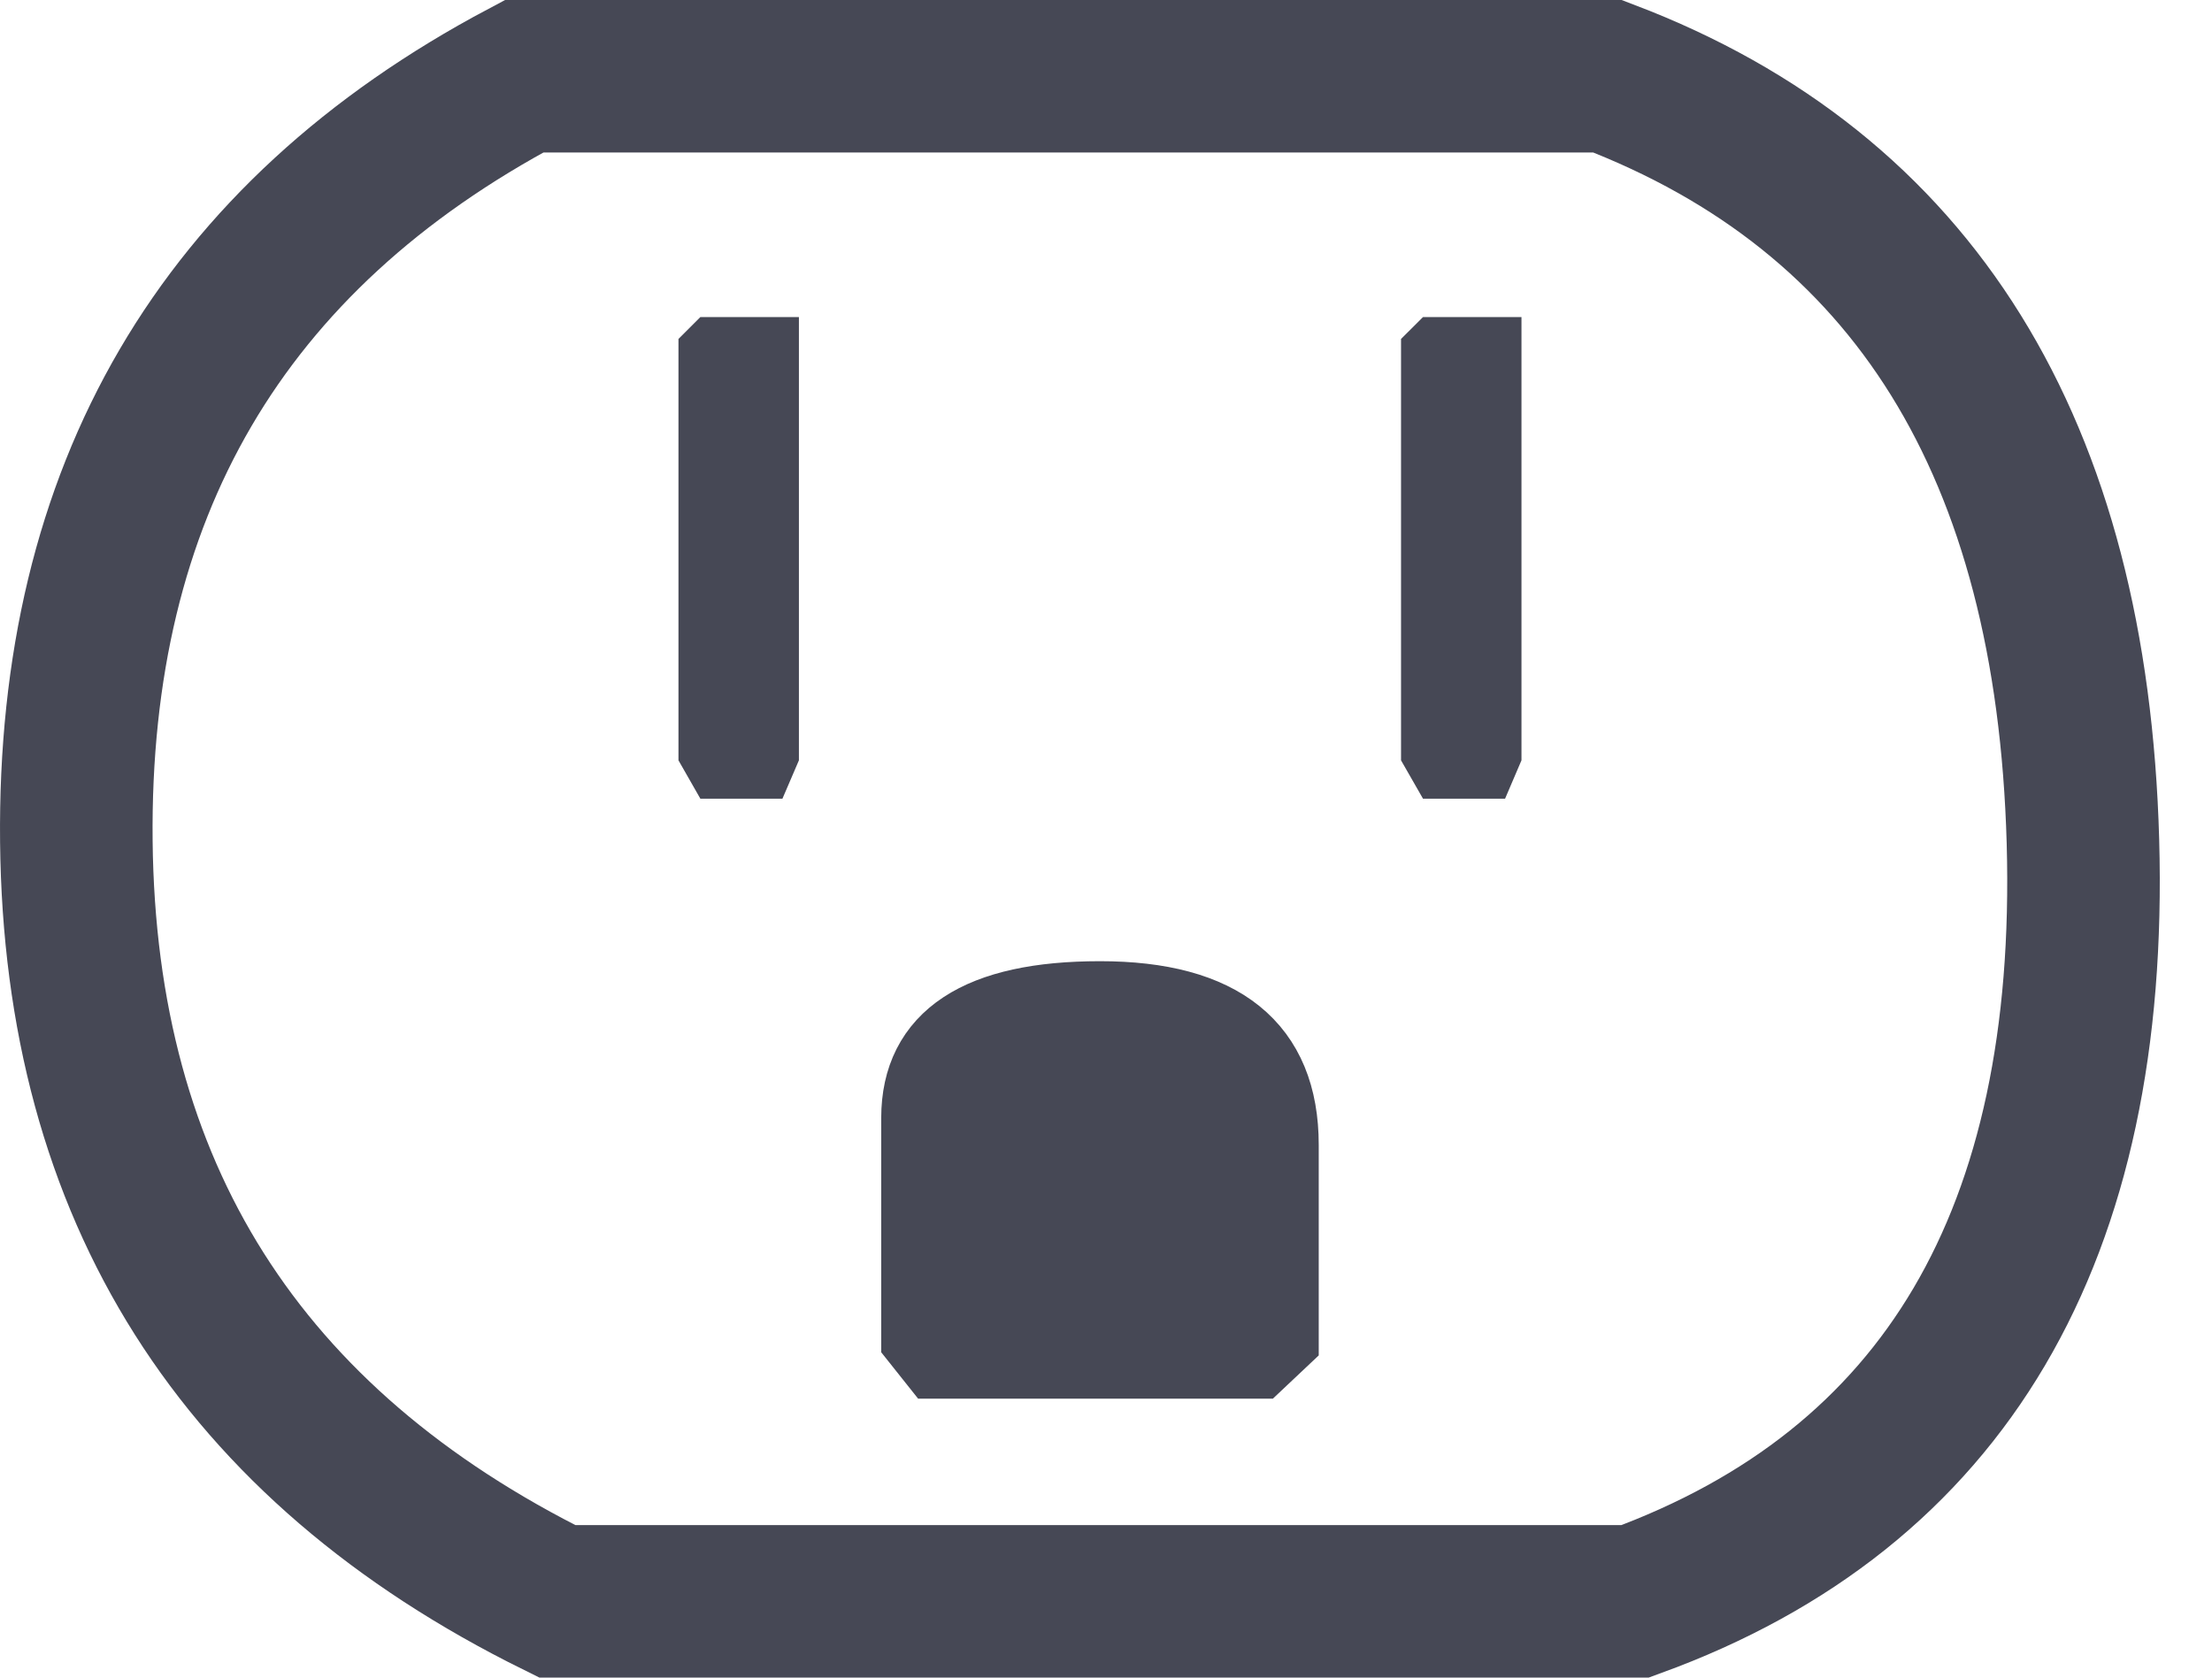
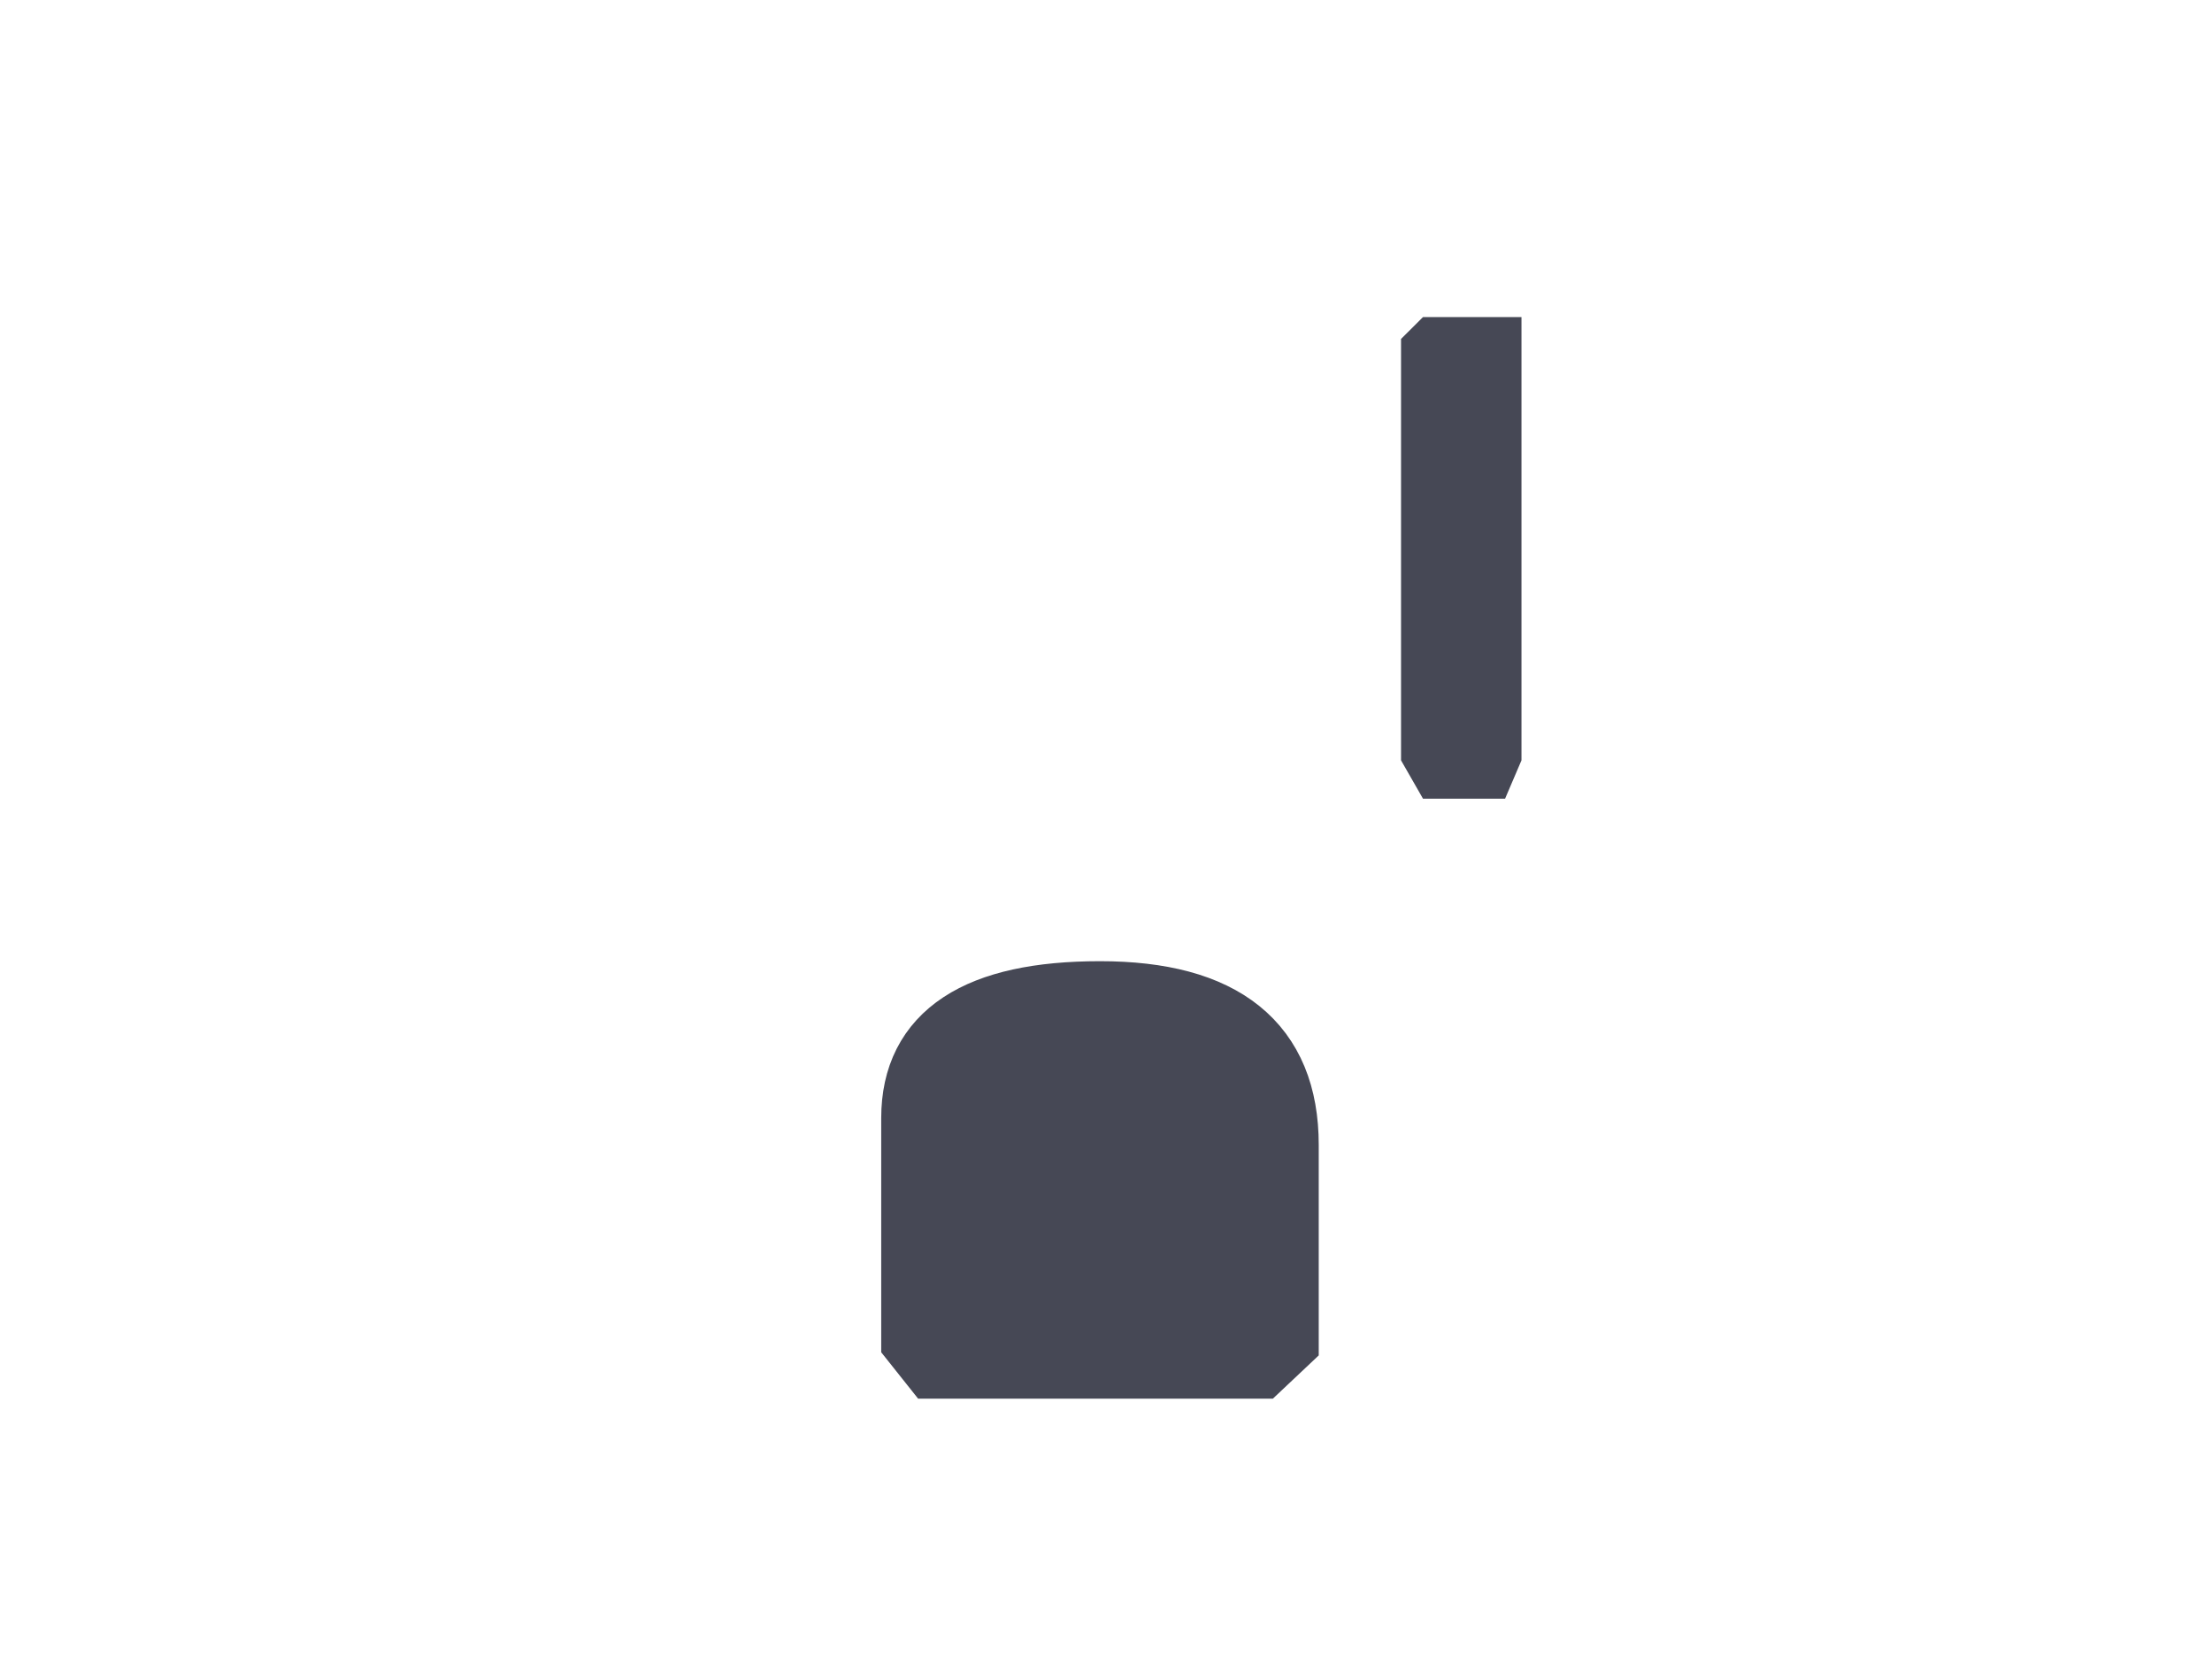
<svg xmlns="http://www.w3.org/2000/svg" width="29px" height="22px" viewBox="0 0 29 22" version="1.1">
  <title>Nema-1</title>
  <desc>Created with Sketch.</desc>
  <defs />
  <g id="Product-View-02-Copy" stroke="none" stroke-width="1" fill="none" fill-rule="evenodd" transform="translate(-1078, -1593)">
    <g id="Nema-1" transform="translate(1079, 1594)">
-       <path d="M6.306,0 L20.076,0 C24.086,1.529 26.163,4.875 26.308,10.036 C26.453,15.197 24.496,18.519 20.438,20 L6.306,20 C2.151,17.945 0.049,14.624 0.001,10.036 C-0.047,5.448 1.909,2.103 5.871,0 L6.306,0 Z" id="Path-2" stroke="#464855" stroke-width="2" />
-       <polygon id="Path-3" fill="#464855" points="7.895 3.445 8.182 3.158 9.474 3.158 9.474 3.445 9.474 8.971 9.258 9.474 8.182 9.474 7.895 8.971" />
      <polygon id="Path-3" fill="#464855" points="17.368 3.445 17.656 3.158 18.947 3.158 18.947 3.445 18.947 8.971 18.732 9.474 17.656 9.474 17.368 8.971" />
      <path d="M11.053,16.559 L11.278,16.842 L15.489,16.842 L15.789,16.559 L15.789,14.014 C15.789,12.742 15,12.105 13.421,12.105 C11.842,12.105 11.053,12.624 11.053,13.661 L11.053,16.559 Z" id="Path-5" stroke="#464855" fill="#464855" />
    </g>
  </g>
</svg>